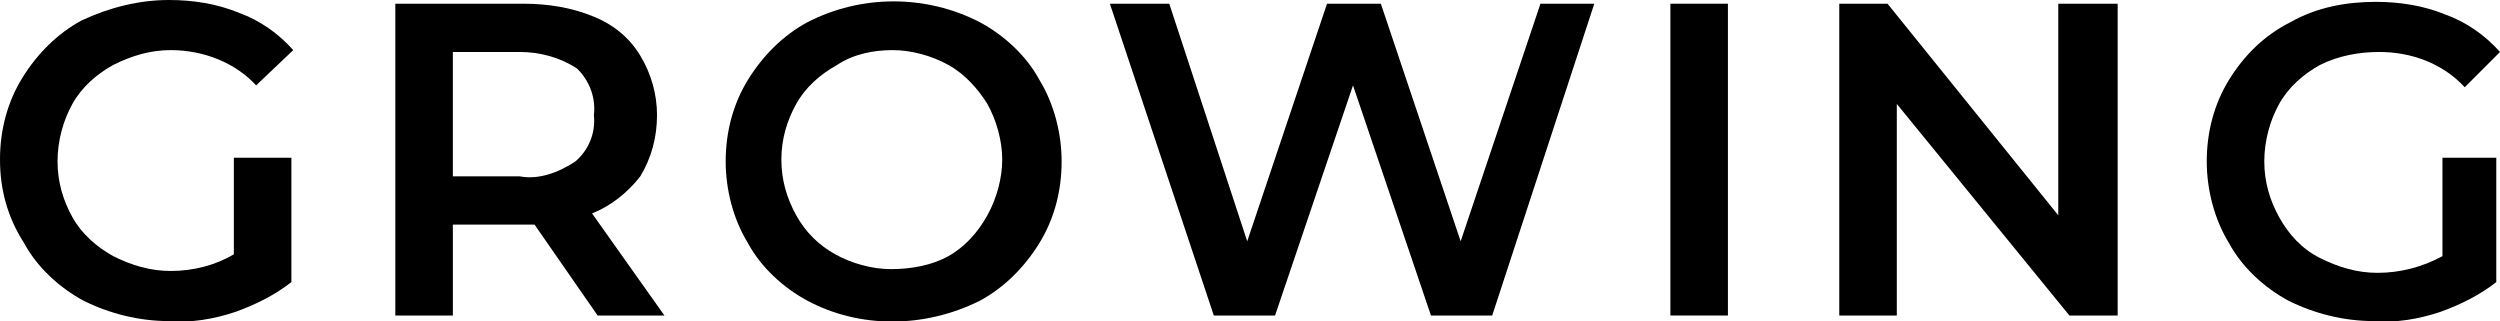
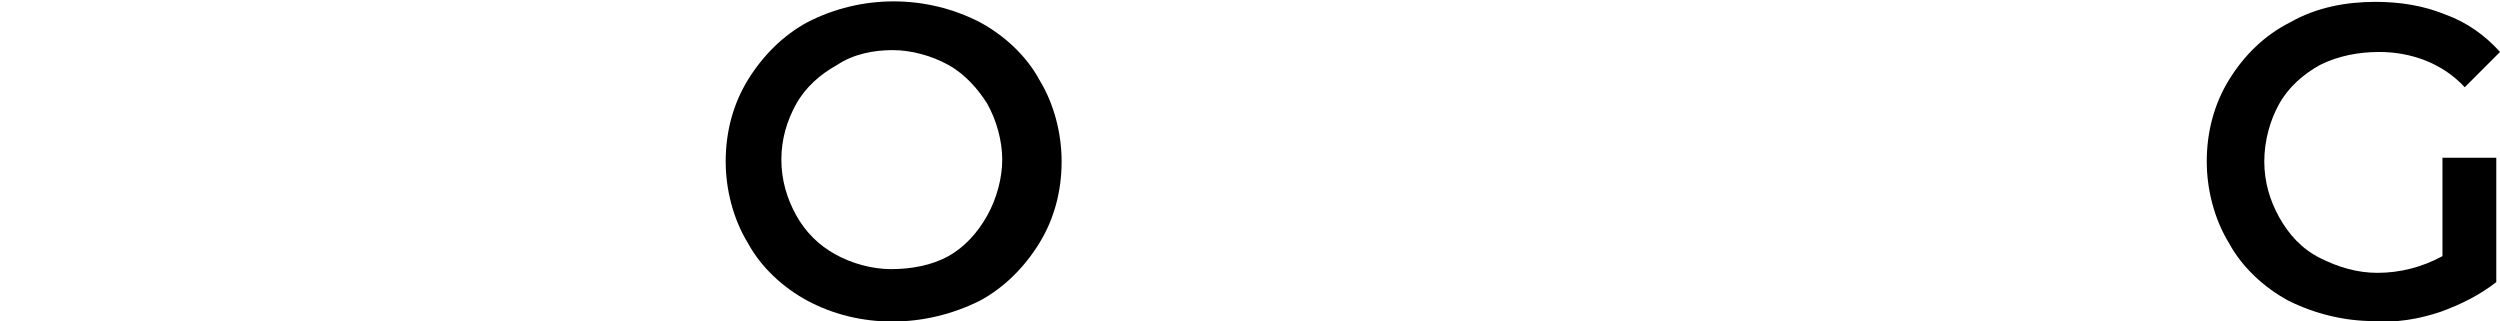
<svg xmlns="http://www.w3.org/2000/svg" version="1.1" id="Layer_1" x="0px" y="0px" width="134.7px" height="17.3px" viewBox="0 0 134.7 17.3" style="enable-background:new 0 0 134.7 17.3;" xml:space="preserve">
  <title>Asset 7</title>
  <g>
    <g id="Layer_1-2">
      <g id="Group-64">
        <g id="growing">
          <g>
-             <path d="M12.7,8.5h3v6.7c-0.9,0.7-1.9,1.2-3,1.6c-1.2,0.4-2.4,0.6-3.6,0.5c-1.6,0-3.2-0.4-4.6-1.1c-1.3-0.7-2.5-1.8-3.2-3.1       C0.4,11.7,0,10.2,0,8.6c0-1.6,0.4-3.1,1.2-4.4C2,2.9,3.1,1.8,4.4,1.1C5.9,0.4,7.5,0,9.1,0c1.3,0,2.6,0.2,3.8,0.7       c1.1,0.4,2.1,1.1,2.9,2l-2,1.9C12.7,3.4,11,2.7,9.2,2.7C8.1,2.7,7.1,3,6.1,3.5C5.2,4,4.4,4.7,3.9,5.6c-0.5,0.9-0.8,2-0.8,3.1       c0,1.1,0.3,2.1,0.8,3c0.5,0.9,1.3,1.6,2.2,2.1c1,0.5,2,0.8,3.1,0.8c1.2,0,2.4-0.3,3.4-0.9V8.5z" />
-             <path d="M32.2,17l-3.4-4.9c-0.2,0-0.4,0-0.6,0h-3.8V17h-3.1V0.2h6.9c1.3,0,2.6,0.2,3.8,0.7c1,0.4,1.9,1.1,2.5,2.1       c0.6,1,0.9,2.1,0.9,3.2c0,1.2-0.3,2.3-0.9,3.3c-0.7,0.9-1.6,1.6-2.6,2l3.9,5.5L32.2,17z M31.1,3.7c-0.9-0.6-2-0.9-3.1-0.9h-3.6       v6.7h3.6C29,9.7,30.1,9.3,31,8.7c0.7-0.6,1.1-1.5,1-2.5C32.1,5.3,31.8,4.4,31.1,3.7z" />
            <path d="M43.5,16.2c-1.3-0.7-2.5-1.8-3.2-3.1c-0.8-1.3-1.2-2.9-1.2-4.4c0-1.6,0.4-3.1,1.2-4.4c0.8-1.3,1.9-2.4,3.2-3.1       c2.9-1.5,6.4-1.5,9.3,0c1.3,0.7,2.5,1.8,3.2,3.1c0.8,1.3,1.2,2.9,1.2,4.4c0,1.6-0.4,3.1-1.2,4.4c-0.8,1.3-1.9,2.4-3.2,3.1       C49.8,17.7,46.3,17.7,43.5,16.2L43.5,16.2z M51.1,13.8c0.9-0.5,1.6-1.3,2.1-2.2c0.5-0.9,0.8-2,0.8-3c0-1-0.3-2.1-0.8-3       C52.7,4.8,52,4,51.1,3.5c-0.9-0.5-2-0.8-3-0.8c-1,0-2.1,0.2-3,0.8c-0.9,0.5-1.7,1.2-2.2,2.1c-0.5,0.9-0.8,1.9-0.8,3       c0,1.1,0.3,2.1,0.8,3c0.5,0.9,1.2,1.6,2.1,2.1c0.9,0.5,2,0.8,3,0.8C49.1,14.5,50.2,14.3,51.1,13.8z" />
-             <path d="M85.9,0.2L80.4,17h-3.3L72.9,4.6L68.7,17h-3.3L59.8,0.2H63L67.2,13l4.3-12.8h2.9l4.3,12.8L83,0.2H85.9z" />
-             <path d="M90,0.2h3.1V17H90V0.2z" />
-             <path d="M114.1,0.2V17h-2.6l-9.3-11.4V17h-3.1V0.2h2.6l9.2,11.4V0.2H114.1z" />
+             <path d="M90,0.2V17H90V0.2z" />
            <path d="M131.5,8.5h3v6.7c-0.9,0.7-1.9,1.2-3,1.6c-1.2,0.4-2.4,0.6-3.6,0.5c-1.6,0-3.2-0.4-4.6-1.1c-1.3-0.7-2.5-1.8-3.2-3.1       c-0.8-1.3-1.2-2.9-1.2-4.4c0-1.6,0.4-3.1,1.2-4.4c0.8-1.3,1.9-2.4,3.3-3.1c1.4-0.8,3-1.1,4.6-1.1c1.3,0,2.6,0.2,3.8,0.7       c1.1,0.4,2.1,1.1,2.9,2l-1.9,1.9c-1.2-1.3-2.9-1.9-4.6-1.9c-1.1,0-2.2,0.2-3.2,0.7c-0.9,0.5-1.7,1.2-2.2,2.1       c-0.5,0.9-0.8,2-0.8,3.1c0,1.1,0.3,2.1,0.8,3c0.5,0.9,1.2,1.7,2.2,2.2c1,0.5,2,0.8,3.1,0.8c1.2,0,2.4-0.3,3.5-0.9V8.5z" />
          </g>
        </g>
      </g>
    </g>
  </g>
</svg>